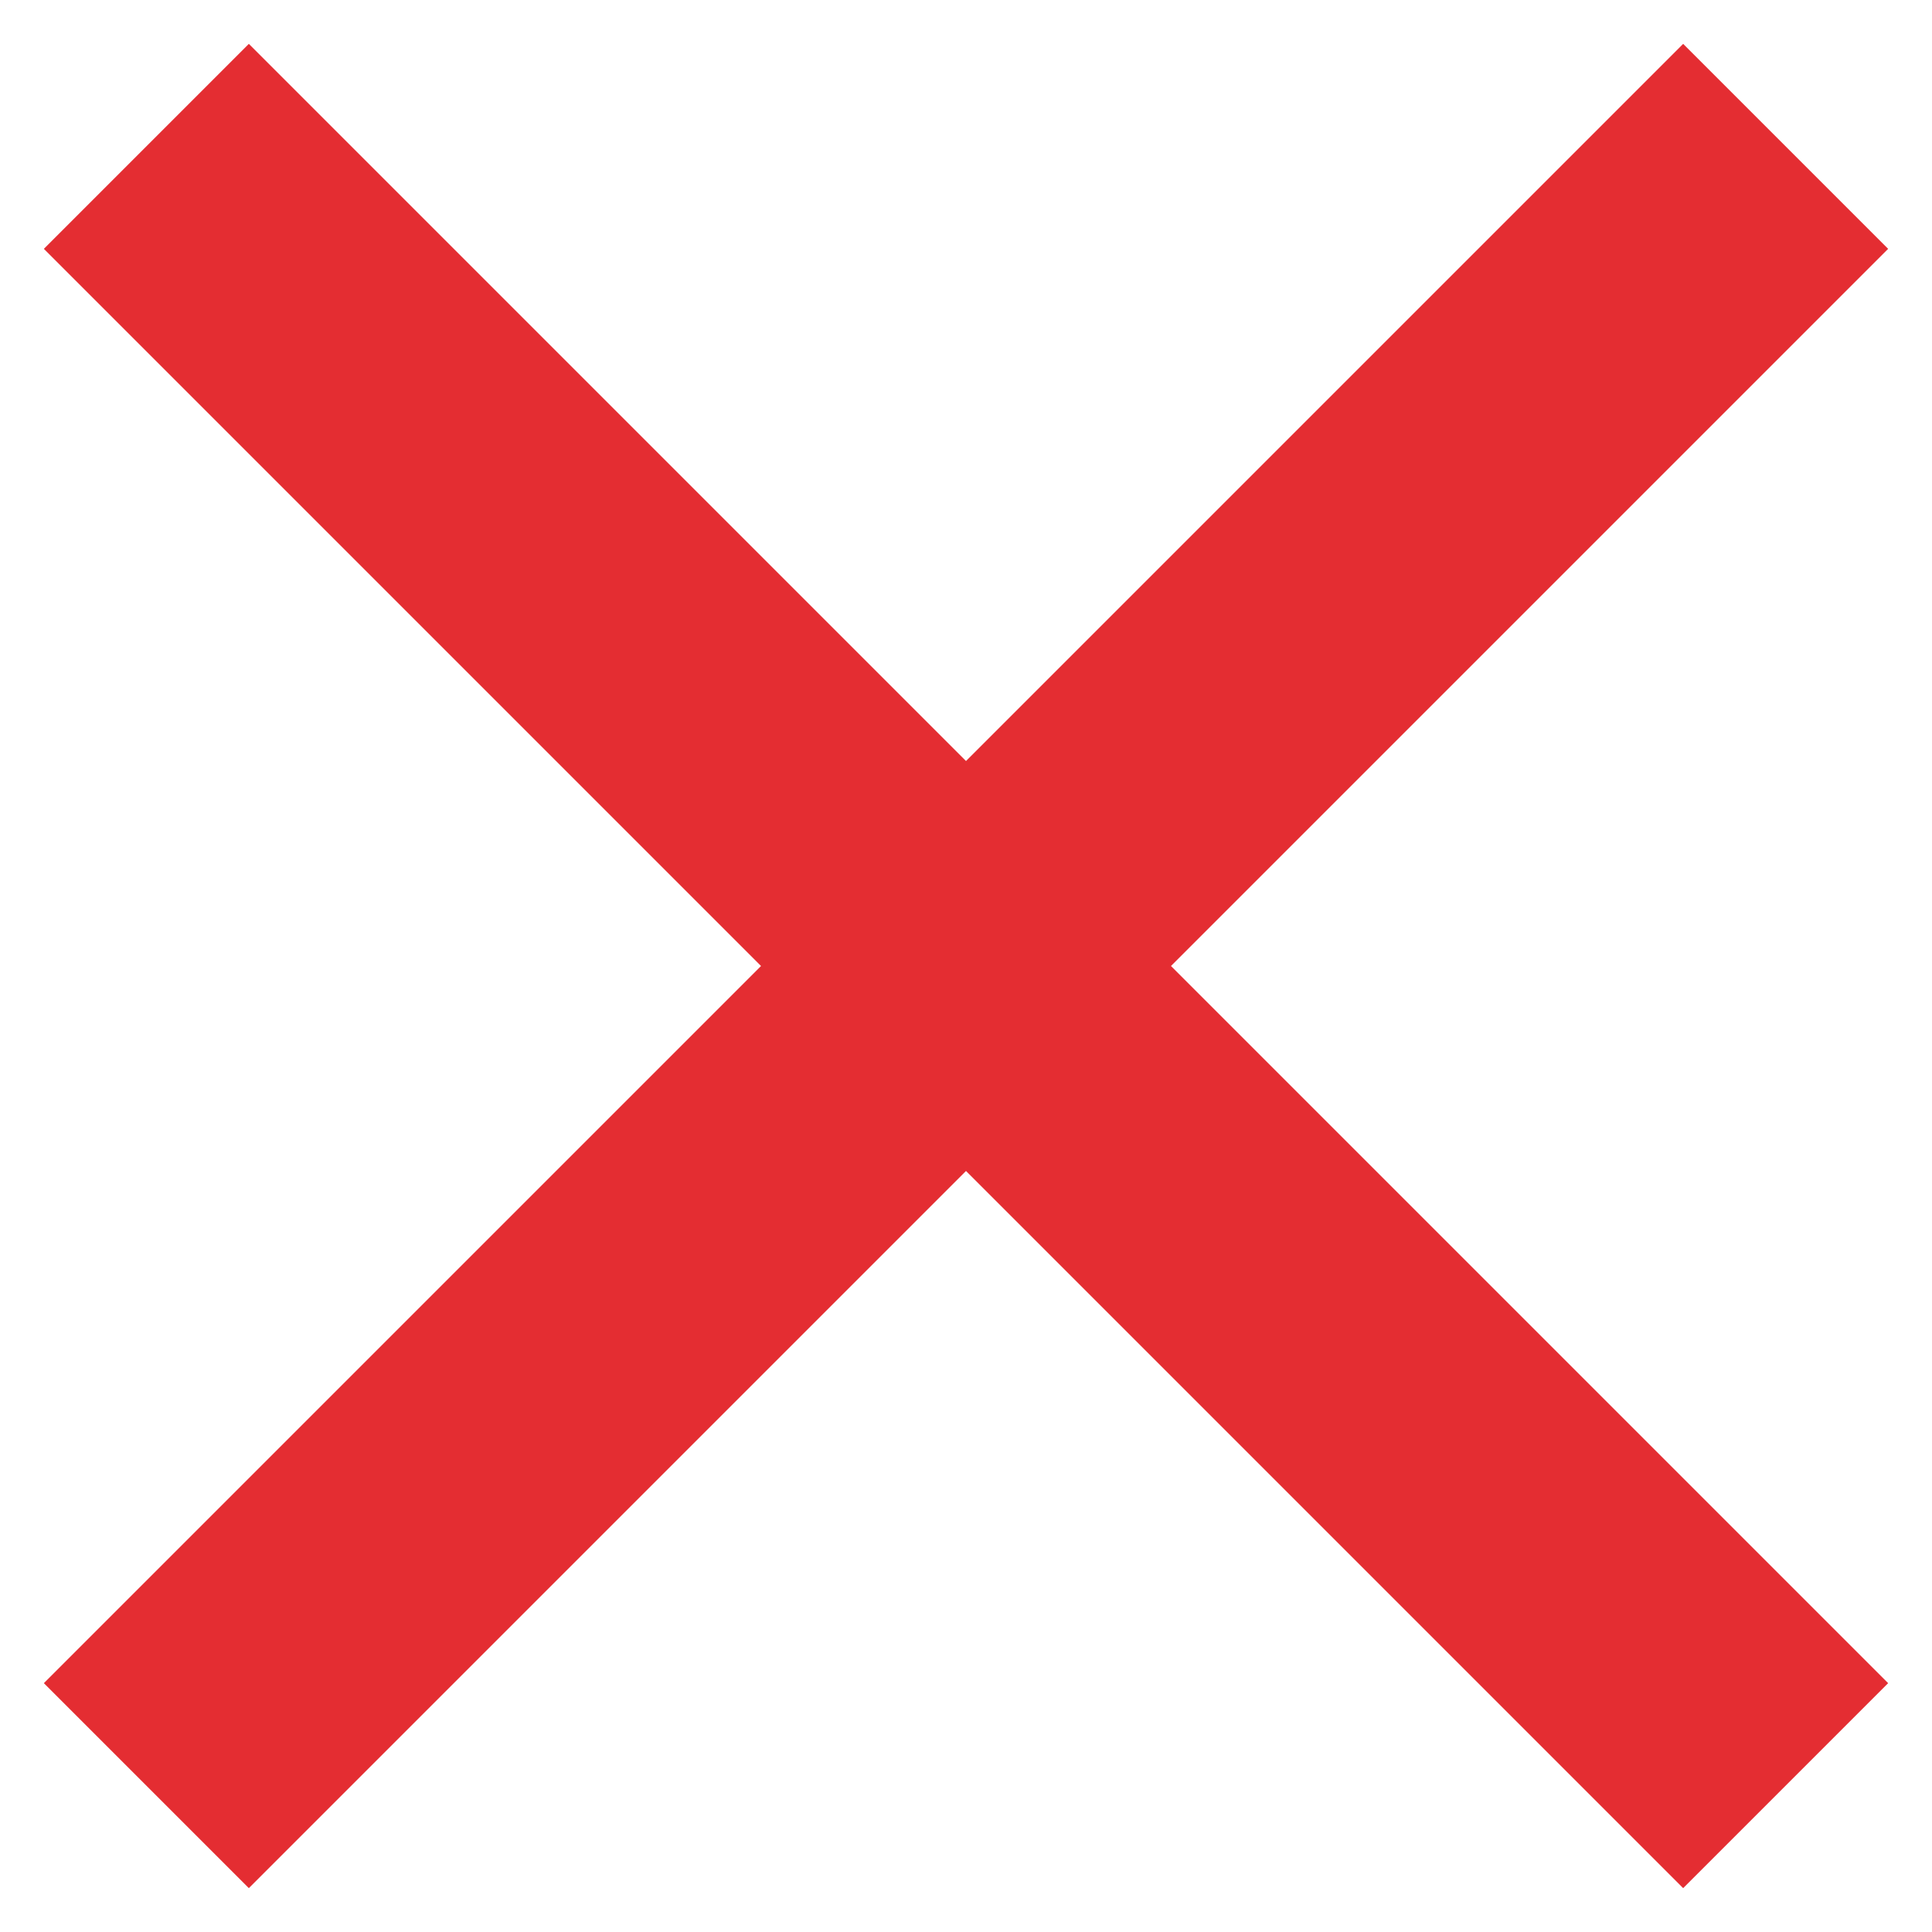
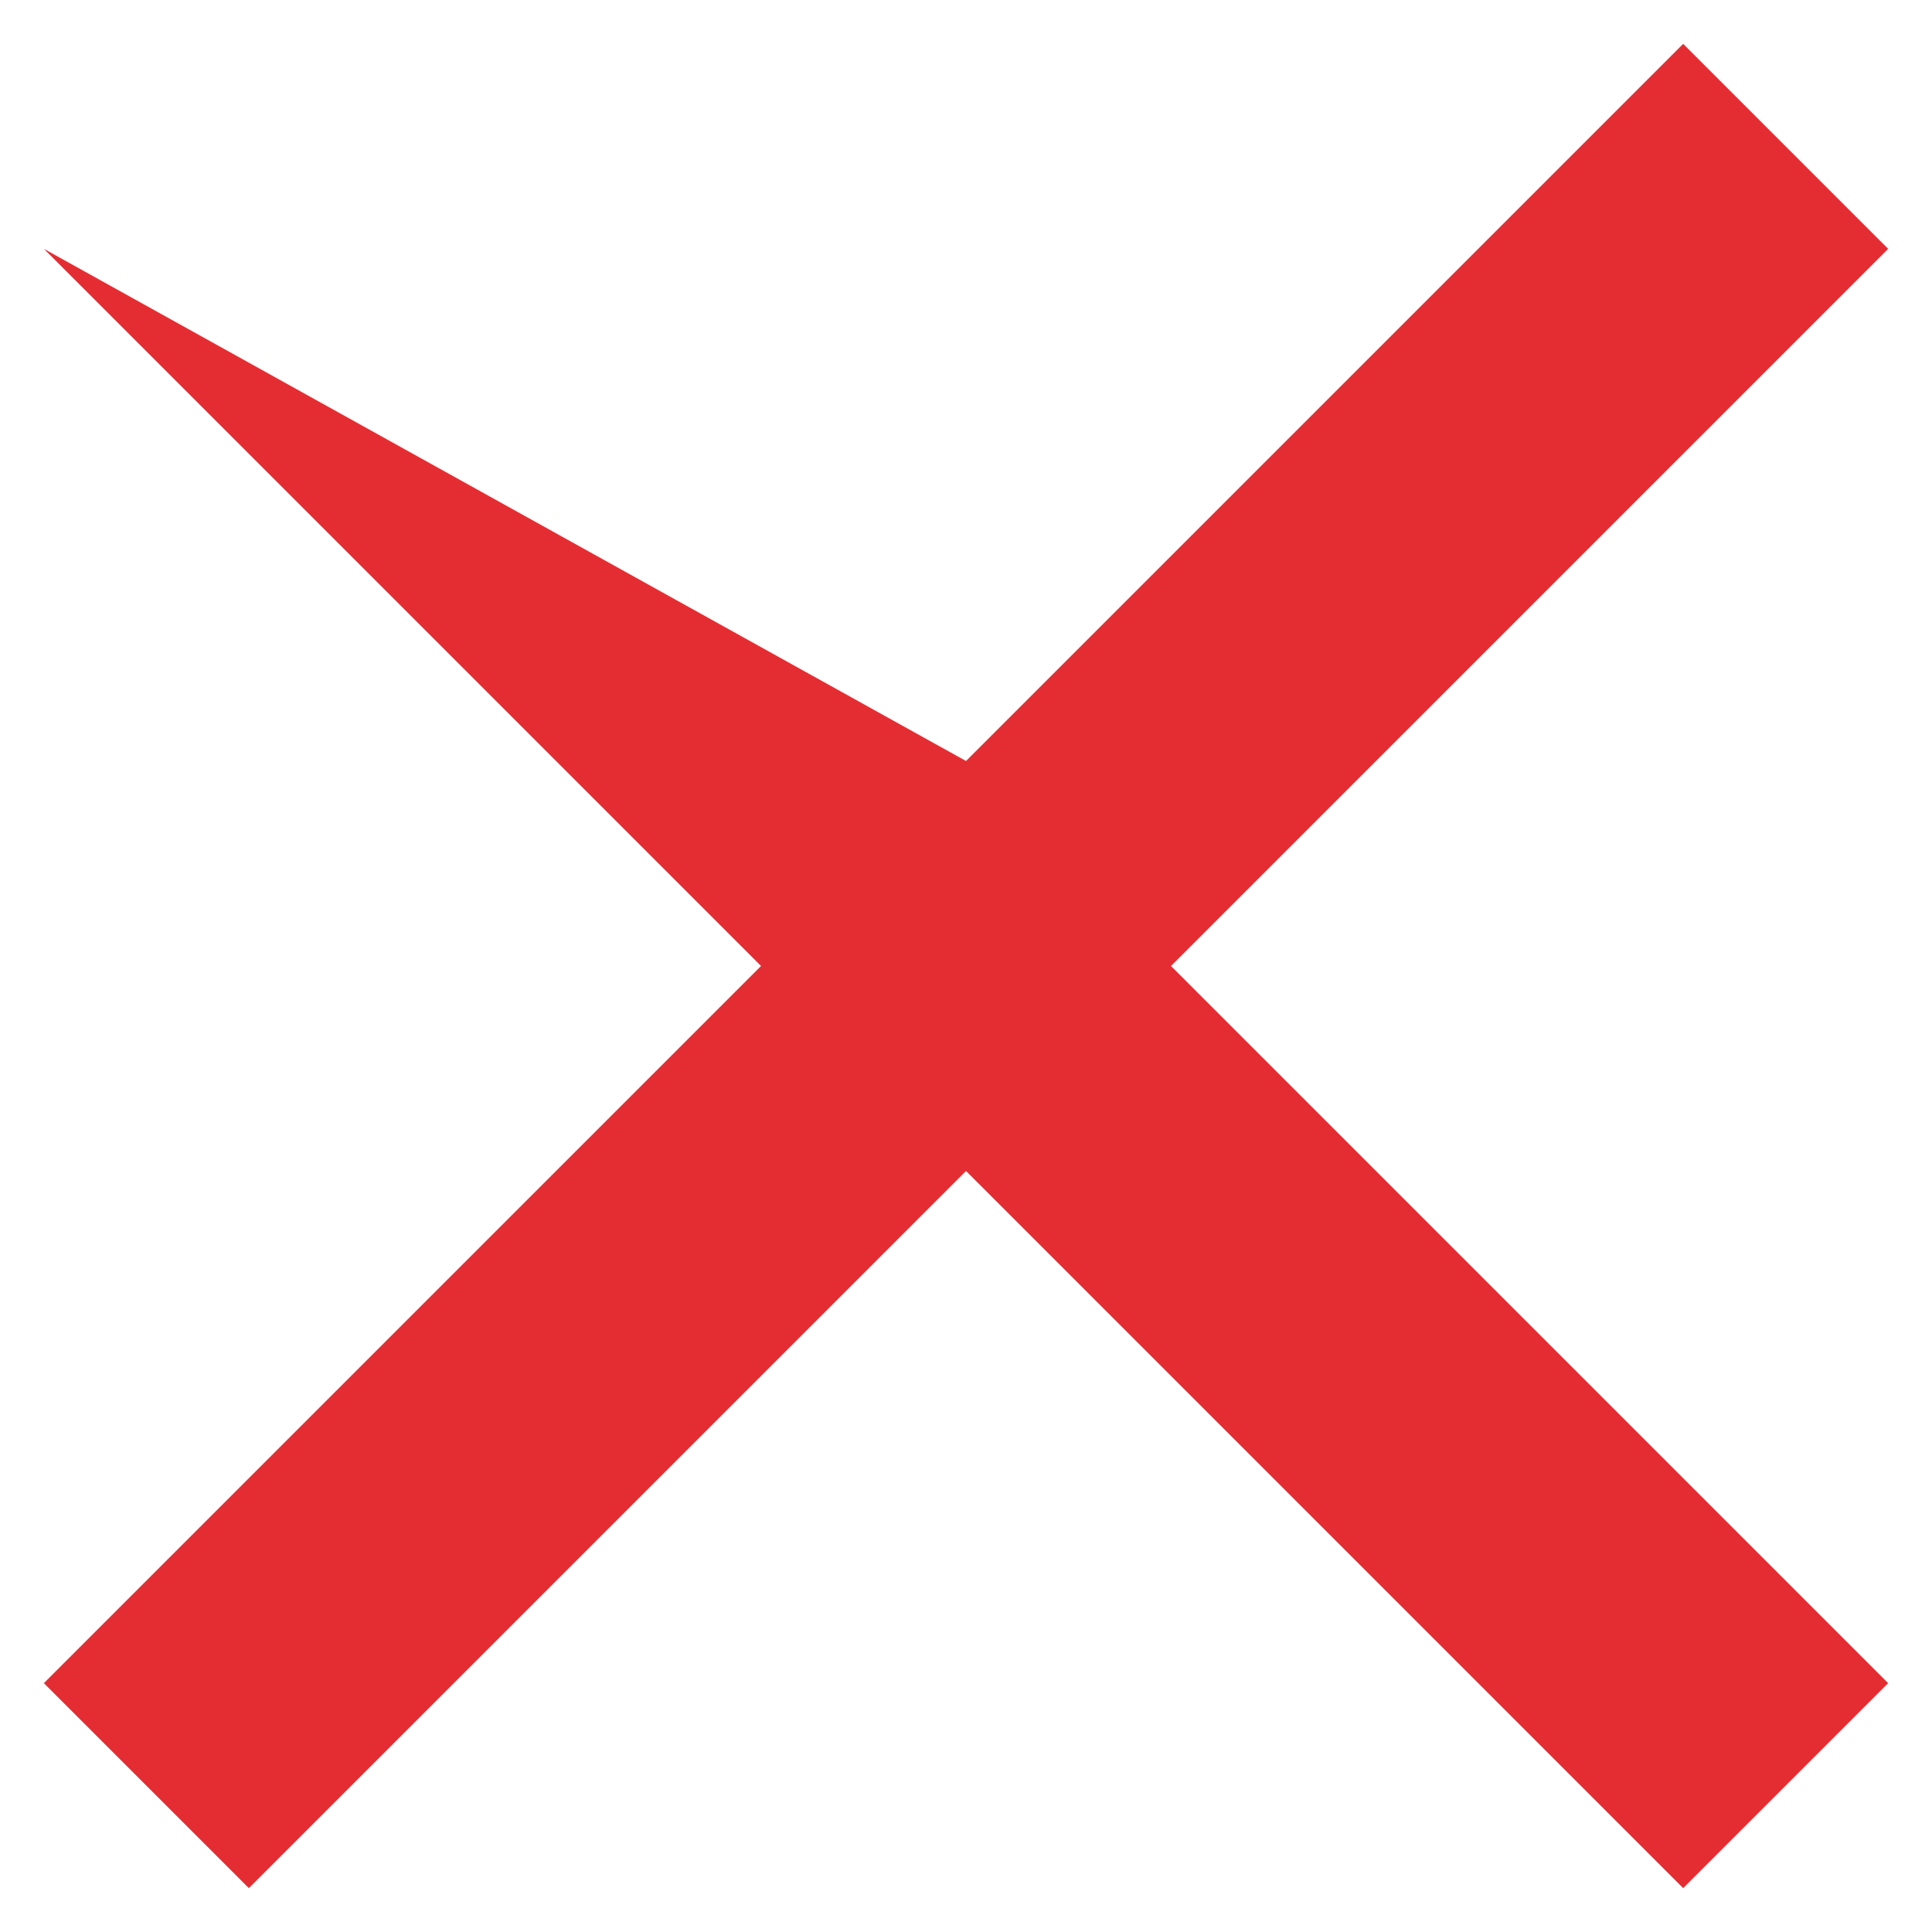
<svg xmlns="http://www.w3.org/2000/svg" width="10" height="10" viewBox="0 0 10 10" fill="none">
-   <path d="M5 3.939L1.288 0.227L0.227 1.288L3.939 5L0.227 8.712L1.288 9.773L5 6.061L8.712 9.773L9.773 8.712L6.061 5L9.773 1.288L8.712 0.227L5 3.939Z" fill="#E42D32" />
+   <path d="M5 3.939L0.227 1.288L3.939 5L0.227 8.712L1.288 9.773L5 6.061L8.712 9.773L9.773 8.712L6.061 5L9.773 1.288L8.712 0.227L5 3.939Z" fill="#E42D32" />
</svg>